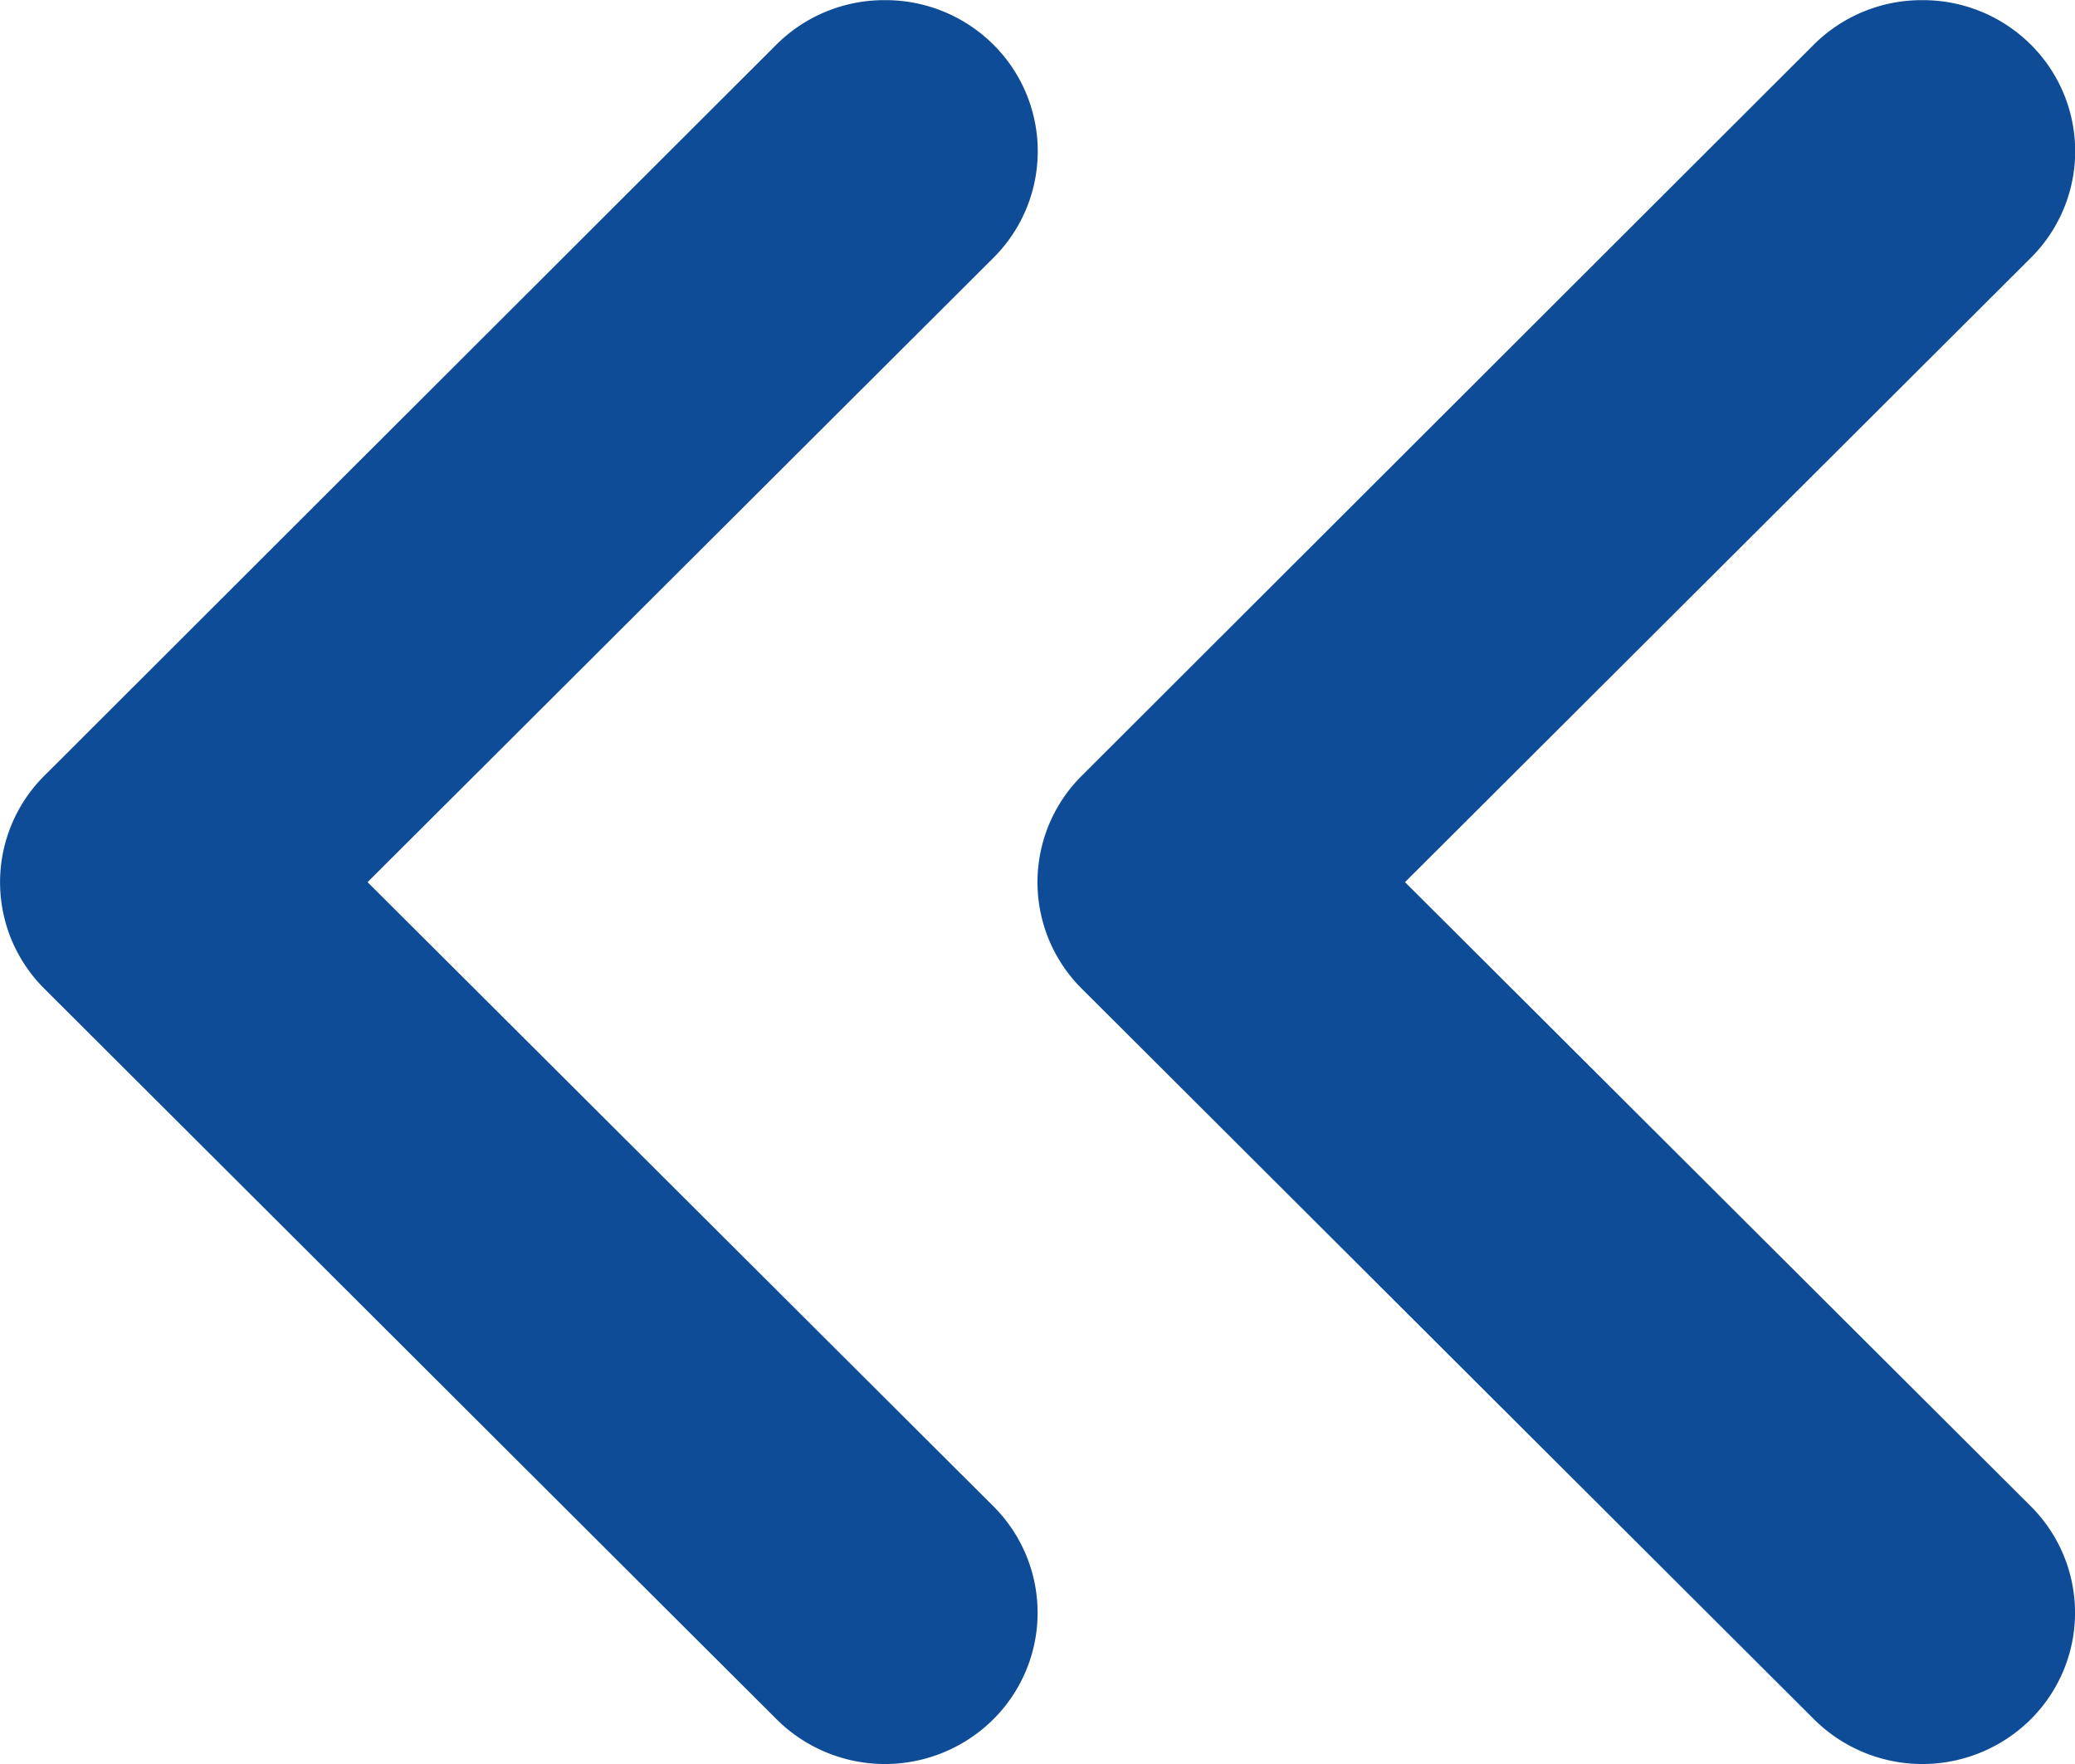
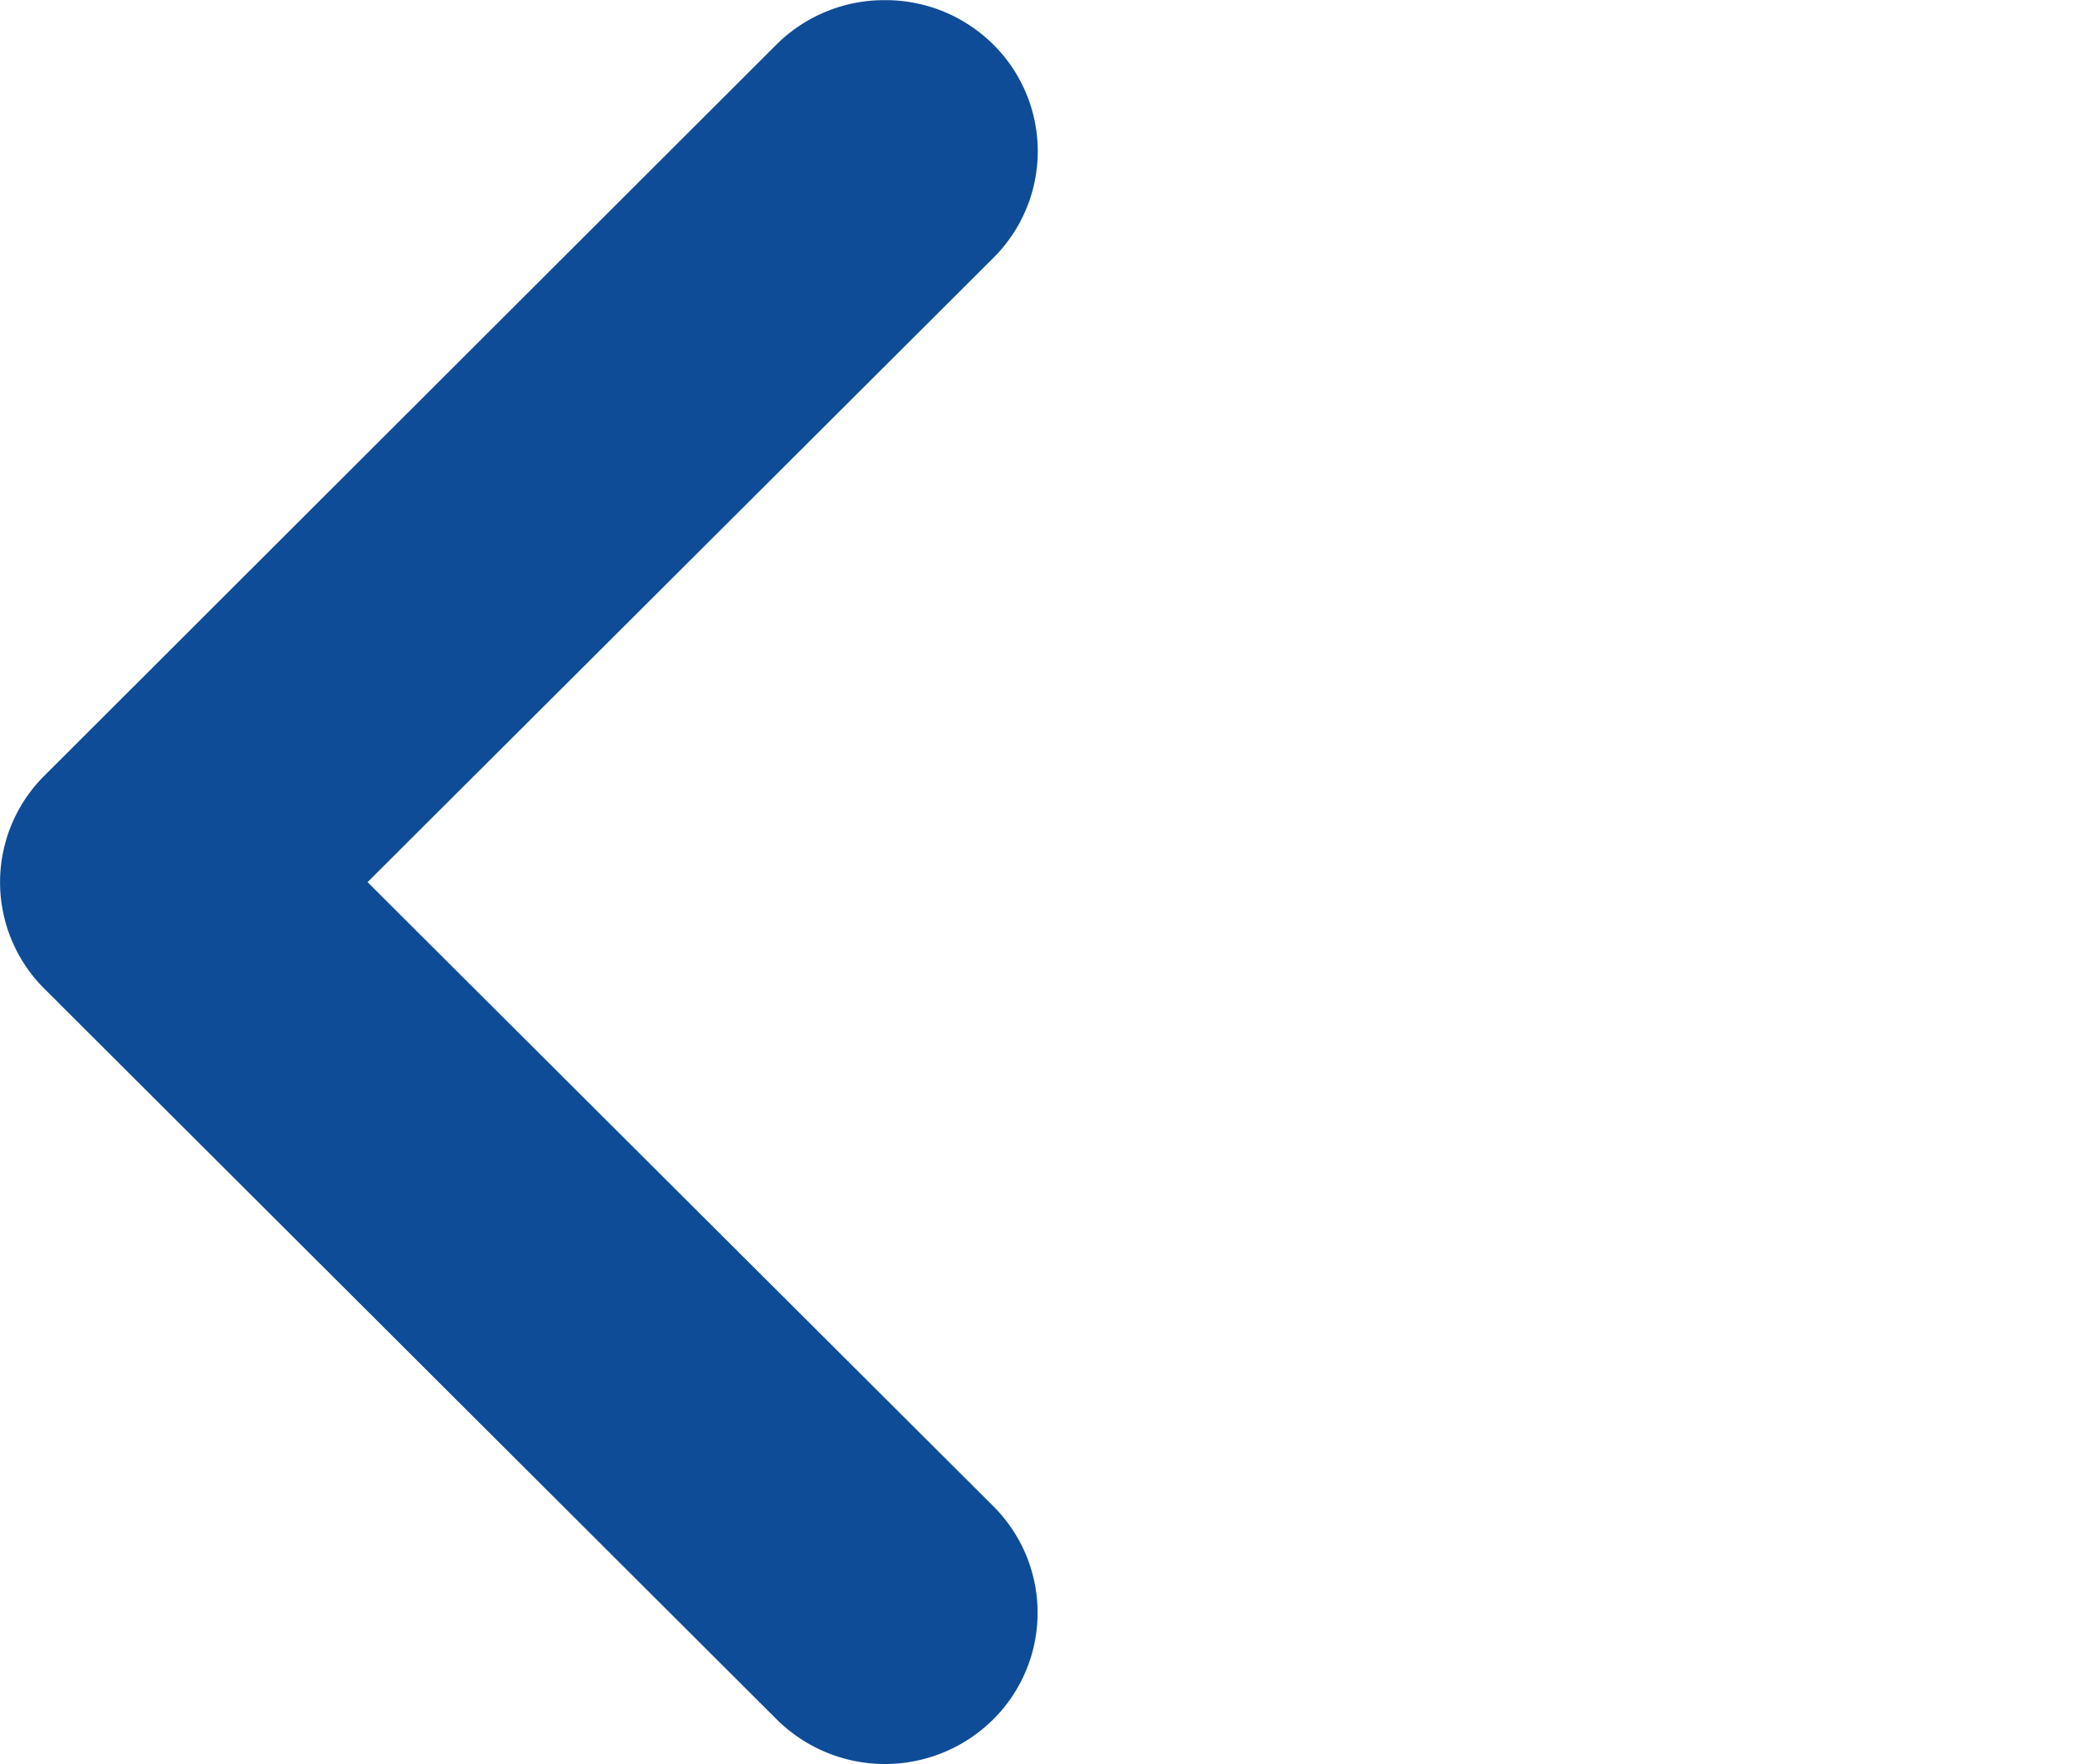
<svg xmlns="http://www.w3.org/2000/svg" width="14.113" height="11.996" viewBox="0 0 14.113 11.996">
  <g id="Group_547" data-name="Group 547" transform="translate(-769 -2055.502)">
-     <path id="Path_1753" data-name="Path 1753" d="M1.038,12.474a1.039,1.039,0,0,0,.736-.3L6.755,7.2a1.021,1.021,0,0,0,0-1.449L1.774.782A1.045,1.045,0,0,0,.307.777,1.022,1.022,0,0,0,.3,2.231L4.557,6.476.3,10.722a1.022,1.022,0,0,0,.005,1.454A1.039,1.039,0,0,0,1.038,12.474Z" transform="translate(783.113 2067.977) rotate(180)" fill="#0f4c97" fill-rule="evenodd" />
    <path id="Path_1754" data-name="Path 1754" d="M1.038,12.474a1.039,1.039,0,0,0,.736-.3L6.755,7.2a1.021,1.021,0,0,0,0-1.449L1.774.782A1.045,1.045,0,0,0,.307.777,1.022,1.022,0,0,0,.3,2.231L4.557,6.476.3,10.722a1.022,1.022,0,0,0,.005,1.454A1.039,1.039,0,0,0,1.038,12.474Z" transform="translate(776.057 2067.977) rotate(180)" fill="#0f4c97" fill-rule="evenodd" />
  </g>
</svg>